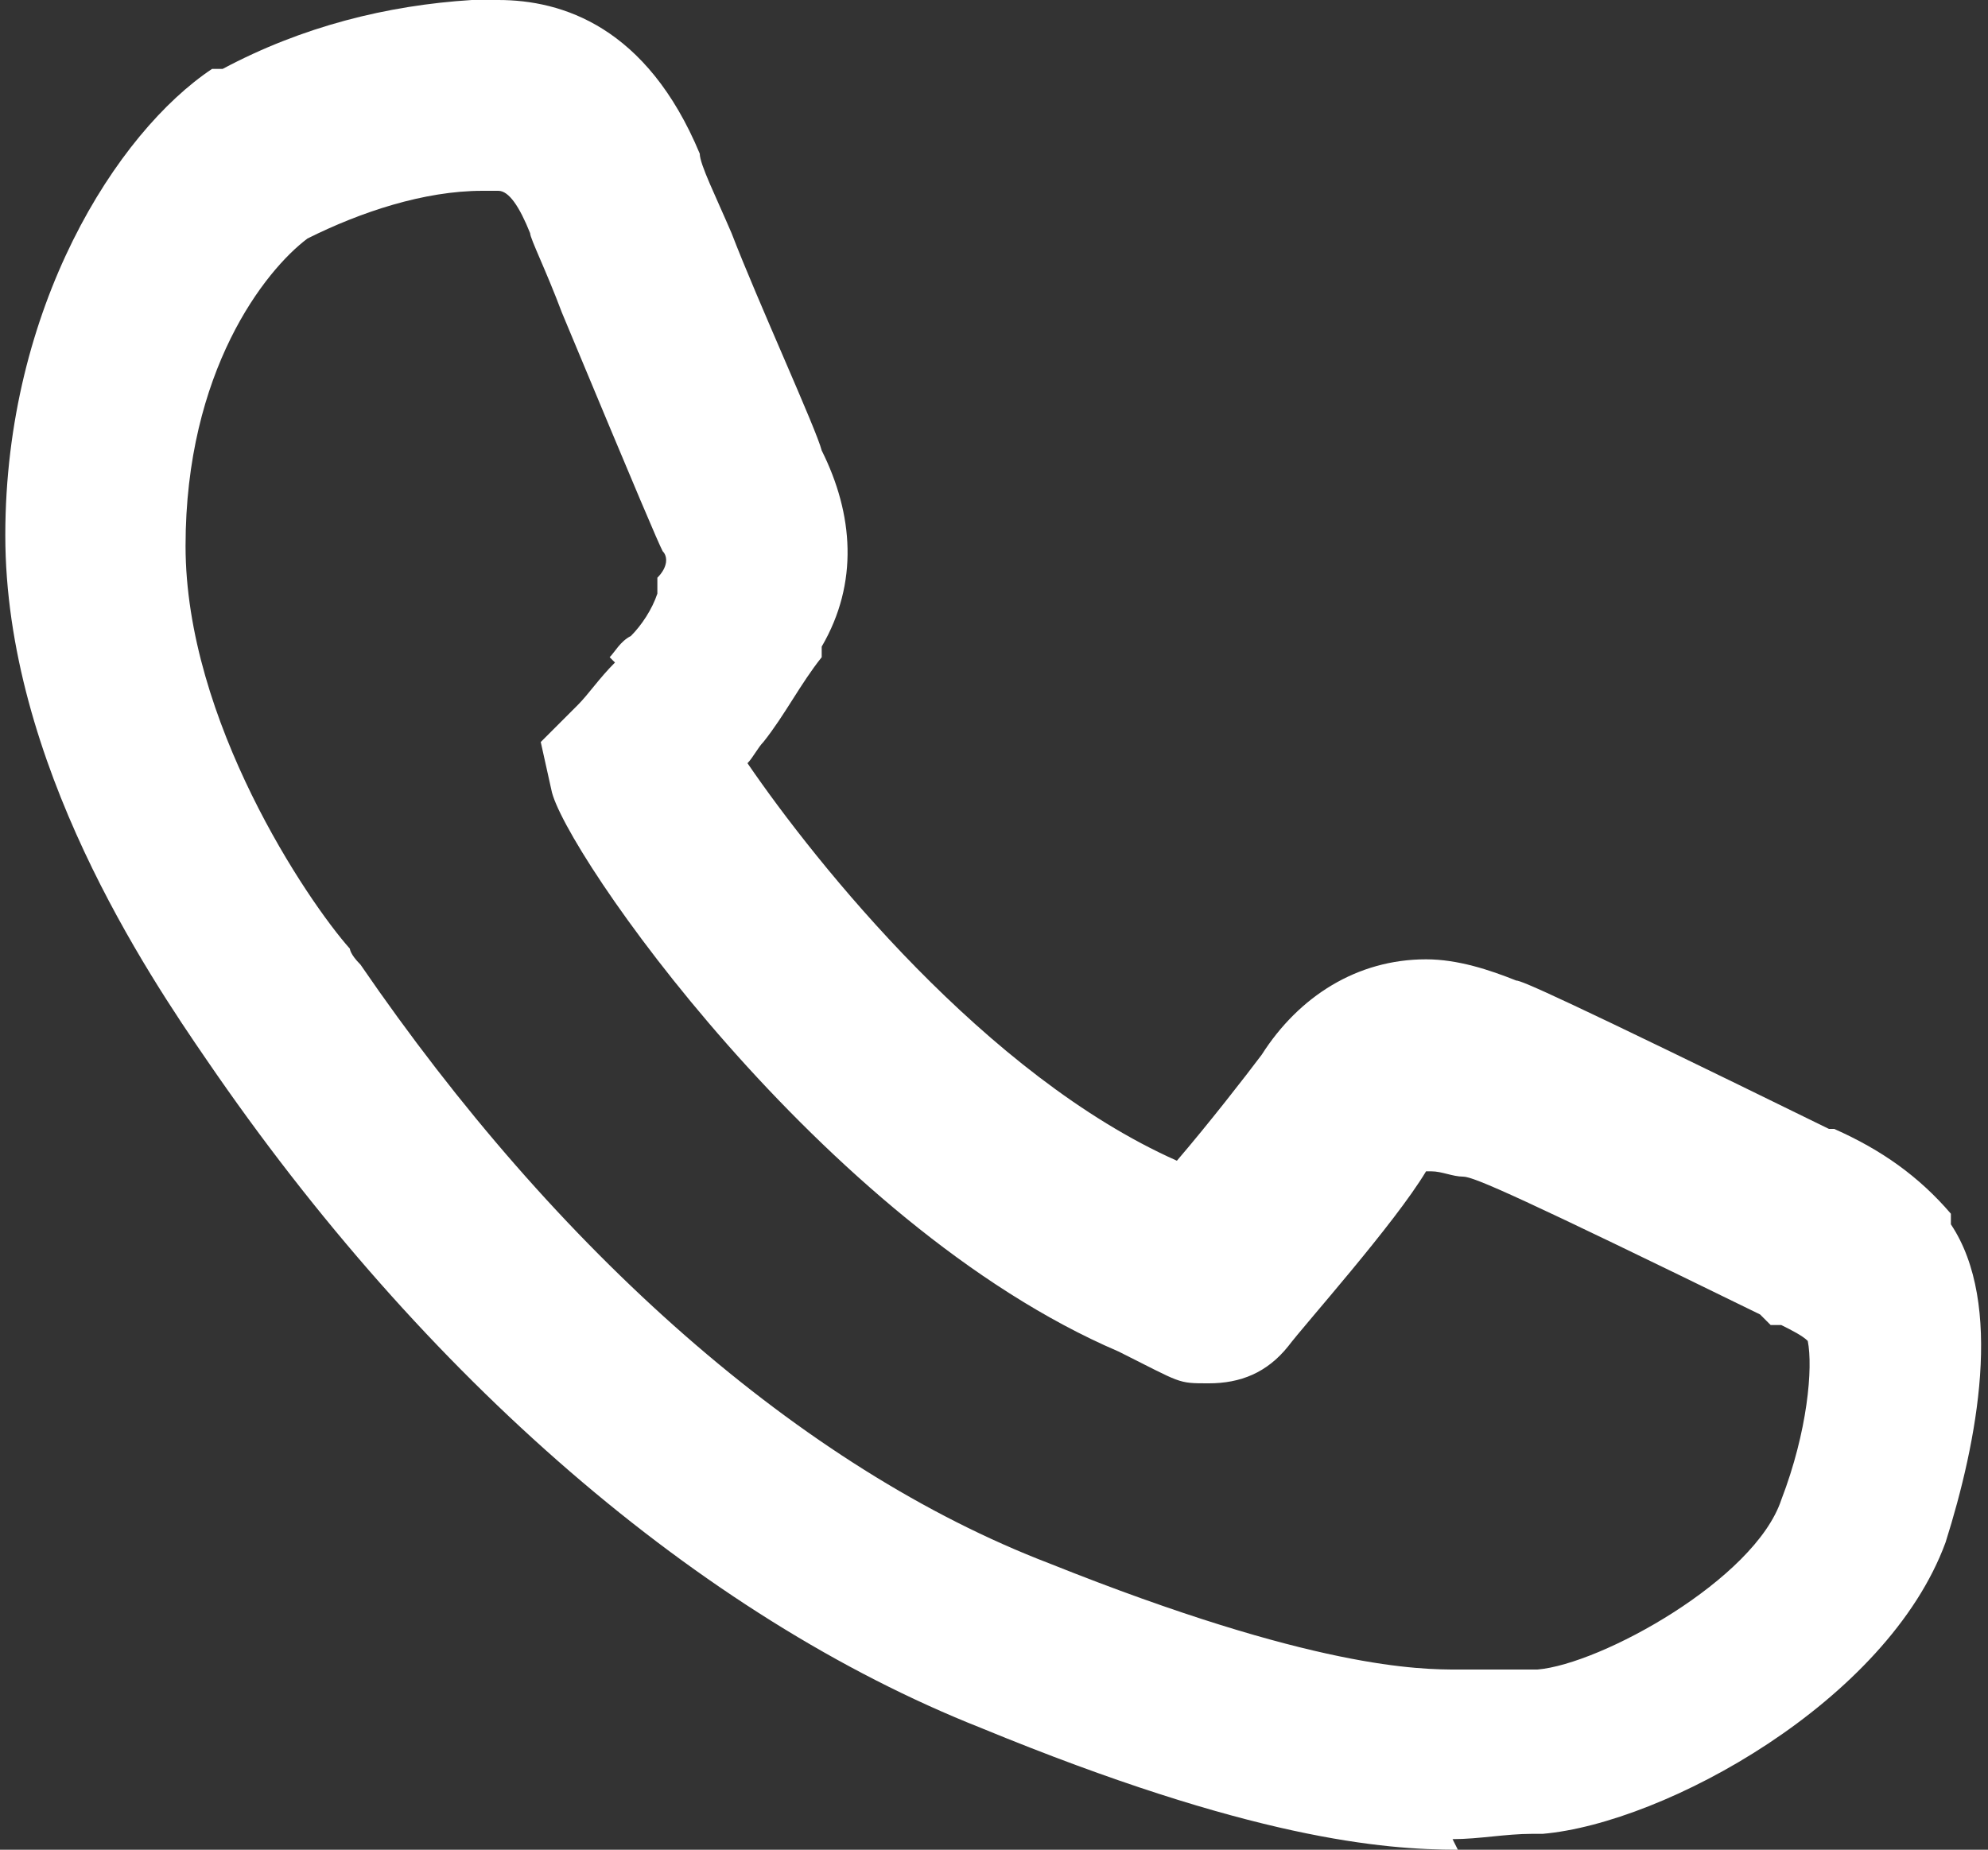
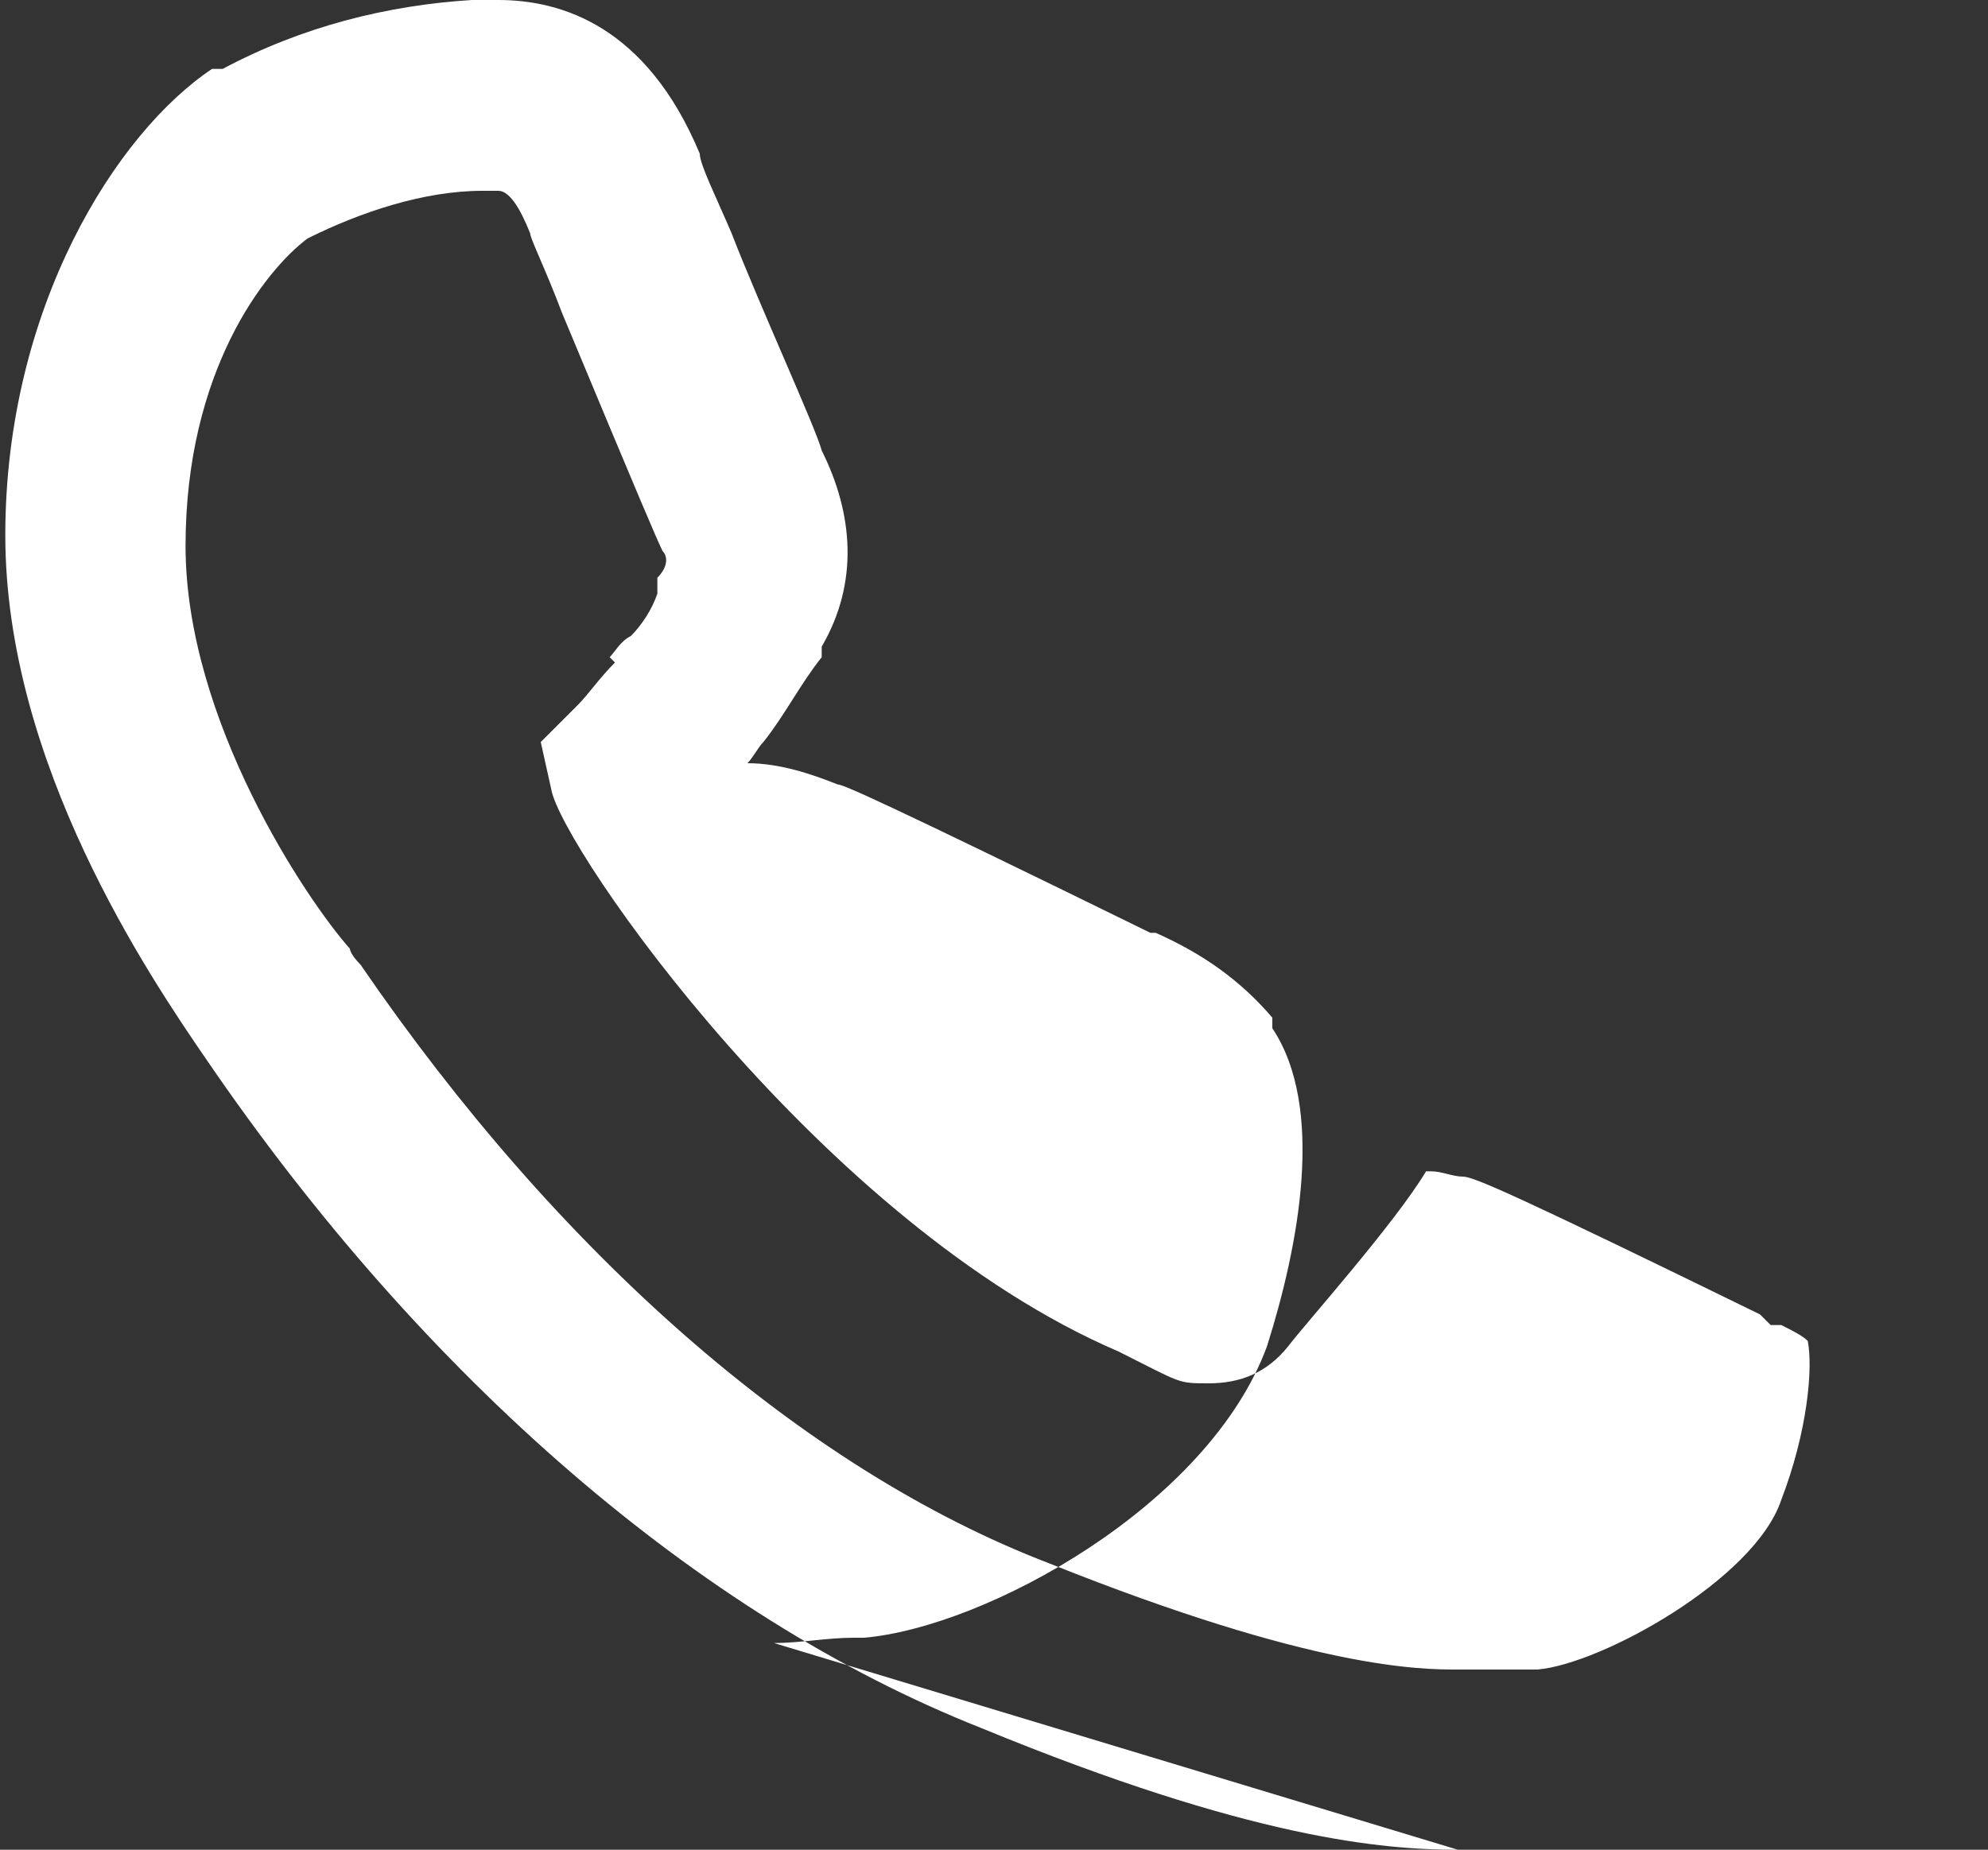
<svg xmlns="http://www.w3.org/2000/svg" version="1.1" viewBox="0 0 37.5 34.9">
  <rect x="0" y="0" width="37.5" height="34.9" fill="#333333" stroke="none" />
  <defs>
    <style>
      .cls-1 {
        fill: #fff;
      }
    </style>
  </defs>
  <g>
    <g id="Layer_1">
      <g id="Gruppe_118">
-         <path class="cls-1" d="M27.5,34.9c-1.4,0-3.9-.2-9-2.3-5.3-2.1-10.5-6.6-14.6-12.6h0c-1.1-1.6-3.8-5.6-3.8-9.9S2.2,2.5,4,1.3h.2C5.7.5,7.3.1,8.9,0h.5c1.2,0,2.8.5,3.8,2.9,0,.2.3.8.6,1.5.5,1.3,1.6,3.7,1.7,4.1.6,1.2.7,2.5,0,3.7v.2c-.4.5-.7,1.1-1.1,1.6-.1.1-.2.3-.3.4h0c0,0,0,0,0,0,1.3,1.9,4.5,5.9,8.1,7.5.6-.7,1.3-1.6,1.6-2,.7-1.1,1.8-1.8,3.1-1.8h0s0,0,0,0c.6,0,1.2.2,1.7.4.1,0,.8.3,5.9,2.8h.1c.9.4,1.6.9,2.2,1.6v.2c1,1.5.5,4.1-.1,6-1.1,3-5.3,5.3-7.6,5.5h-.2c-.5,0-1,.1-1.5.1ZM11.5,12.4c.1-.1.2-.3.4-.4.2-.2.4-.5.5-.8v-.3c.2-.2.2-.4.1-.5-.1-.2-.4-.9-1.9-4.5-.3-.8-.6-1.4-.6-1.5-.2-.5-.4-.8-.6-.8h-.3c-1.1,0-2.3.4-3.3.9-.8.6-2.3,2.5-2.3,5.8s2.3,6.7,3.1,7.6c0,0,0,.1.2.3,3.7,5.4,8.3,9.5,13,11.3,5,2,7,2,7.7,2,.4,0,.8,0,1.2,0h.3c1.2-.1,4.1-1.7,4.6-3.2.5-1.3.6-2.5.5-3-.1-.1-.3-.2-.5-.3h-.2c0,0-.2-.2-.2-.2-4.5-2.2-5.4-2.6-5.6-2.6-.2,0-.4-.1-.6-.1,0,0-.1,0-.1,0h0c-.6,1-2.3,2.9-2.6,3.3-.4.5-.9.7-1.5.7s-.5,0-1.7-.6c-5.6-2.4-10.5-9.5-10.7-10.6l-.2-.9.7-.7c.2-.2.4-.5.7-.8h0ZM21.6,22.9s0,0,0,0h0ZM13.3,15.7s0,0,0,0c0,0,0,0,0,0Z" />
+         <path class="cls-1" d="M27.5,34.9c-1.4,0-3.9-.2-9-2.3-5.3-2.1-10.5-6.6-14.6-12.6h0c-1.1-1.6-3.8-5.6-3.8-9.9S2.2,2.5,4,1.3h.2C5.7.5,7.3.1,8.9,0h.5c1.2,0,2.8.5,3.8,2.9,0,.2.3.8.6,1.5.5,1.3,1.6,3.7,1.7,4.1.6,1.2.7,2.5,0,3.7v.2c-.4.5-.7,1.1-1.1,1.6-.1.1-.2.3-.3.4h0h0s0,0,0,0c.6,0,1.2.2,1.7.4.1,0,.8.3,5.9,2.8h.1c.9.4,1.6.9,2.2,1.6v.2c1,1.5.5,4.1-.1,6-1.1,3-5.3,5.3-7.6,5.5h-.2c-.5,0-1,.1-1.5.1ZM11.5,12.4c.1-.1.2-.3.4-.4.2-.2.4-.5.5-.8v-.3c.2-.2.2-.4.1-.5-.1-.2-.4-.9-1.9-4.5-.3-.8-.6-1.4-.6-1.5-.2-.5-.4-.8-.6-.8h-.3c-1.1,0-2.3.4-3.3.9-.8.6-2.3,2.5-2.3,5.8s2.3,6.7,3.1,7.6c0,0,0,.1.2.3,3.7,5.4,8.3,9.5,13,11.3,5,2,7,2,7.7,2,.4,0,.8,0,1.2,0h.3c1.2-.1,4.1-1.7,4.6-3.2.5-1.3.6-2.5.5-3-.1-.1-.3-.2-.5-.3h-.2c0,0-.2-.2-.2-.2-4.5-2.2-5.4-2.6-5.6-2.6-.2,0-.4-.1-.6-.1,0,0-.1,0-.1,0h0c-.6,1-2.3,2.9-2.6,3.3-.4.5-.9.7-1.5.7s-.5,0-1.7-.6c-5.6-2.4-10.5-9.5-10.7-10.6l-.2-.9.7-.7c.2-.2.4-.5.7-.8h0ZM21.6,22.9s0,0,0,0h0ZM13.3,15.7s0,0,0,0c0,0,0,0,0,0Z" />
      </g>
    </g>
  </g>
</svg>